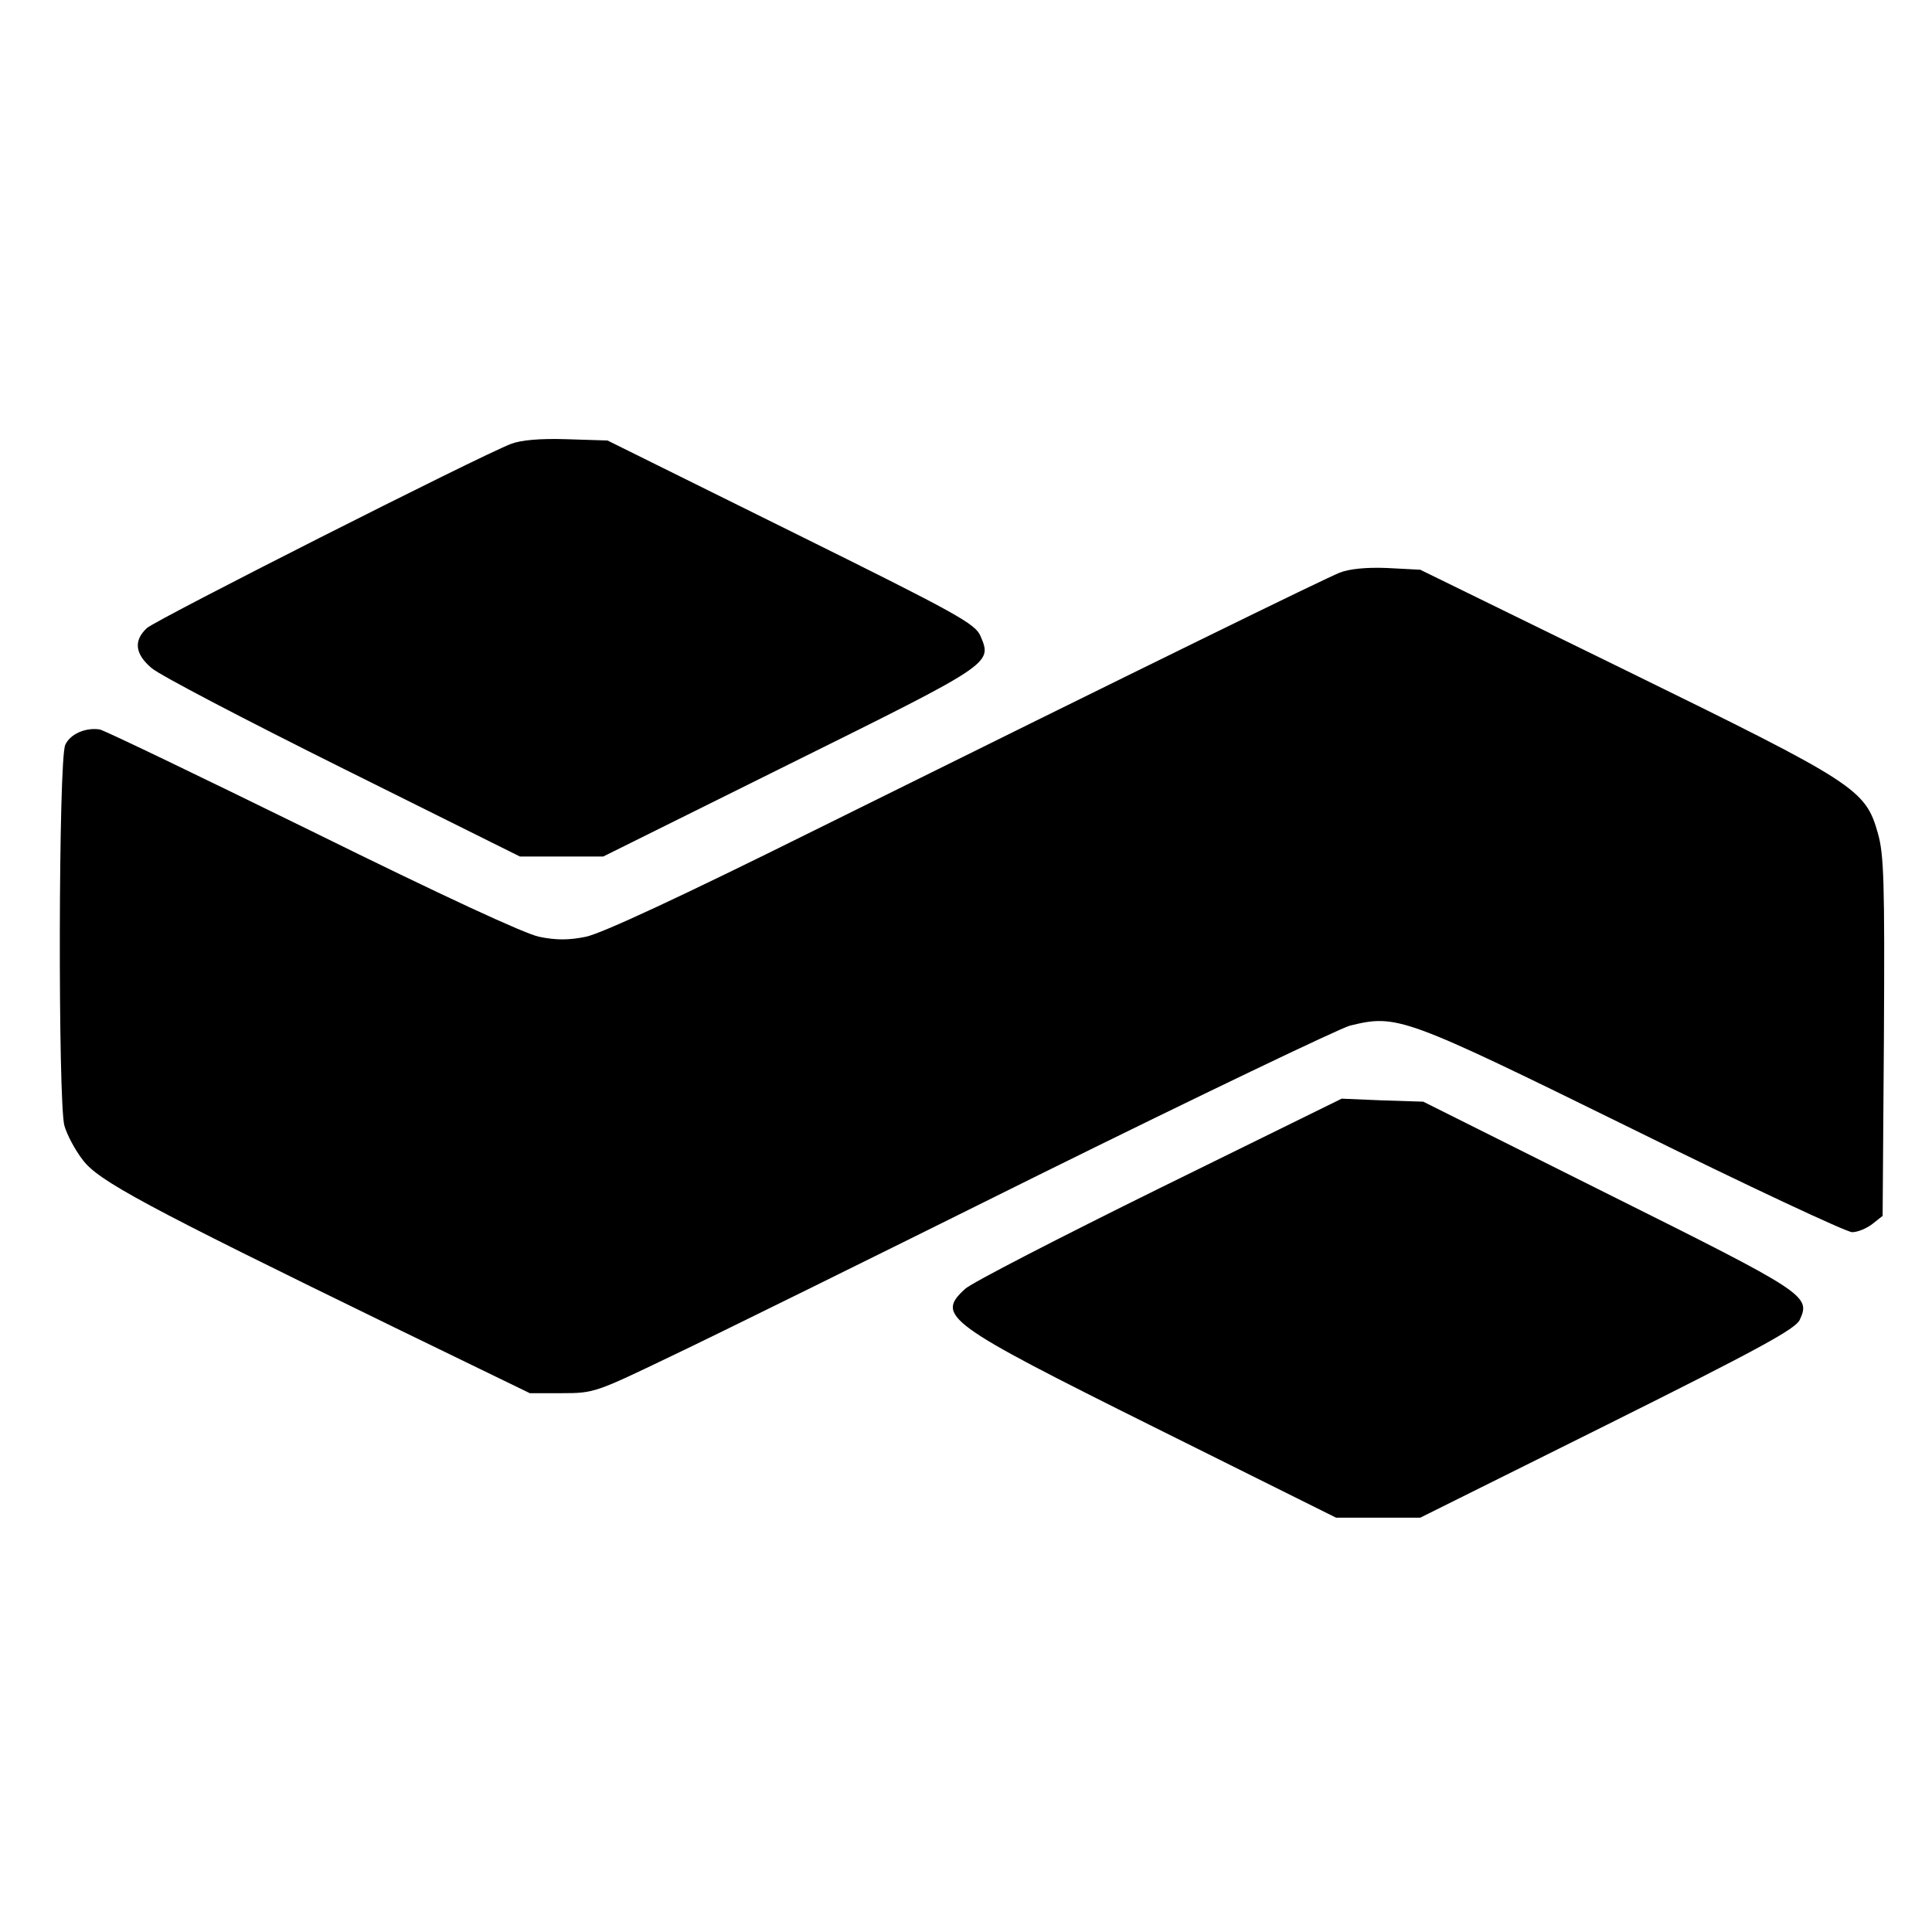
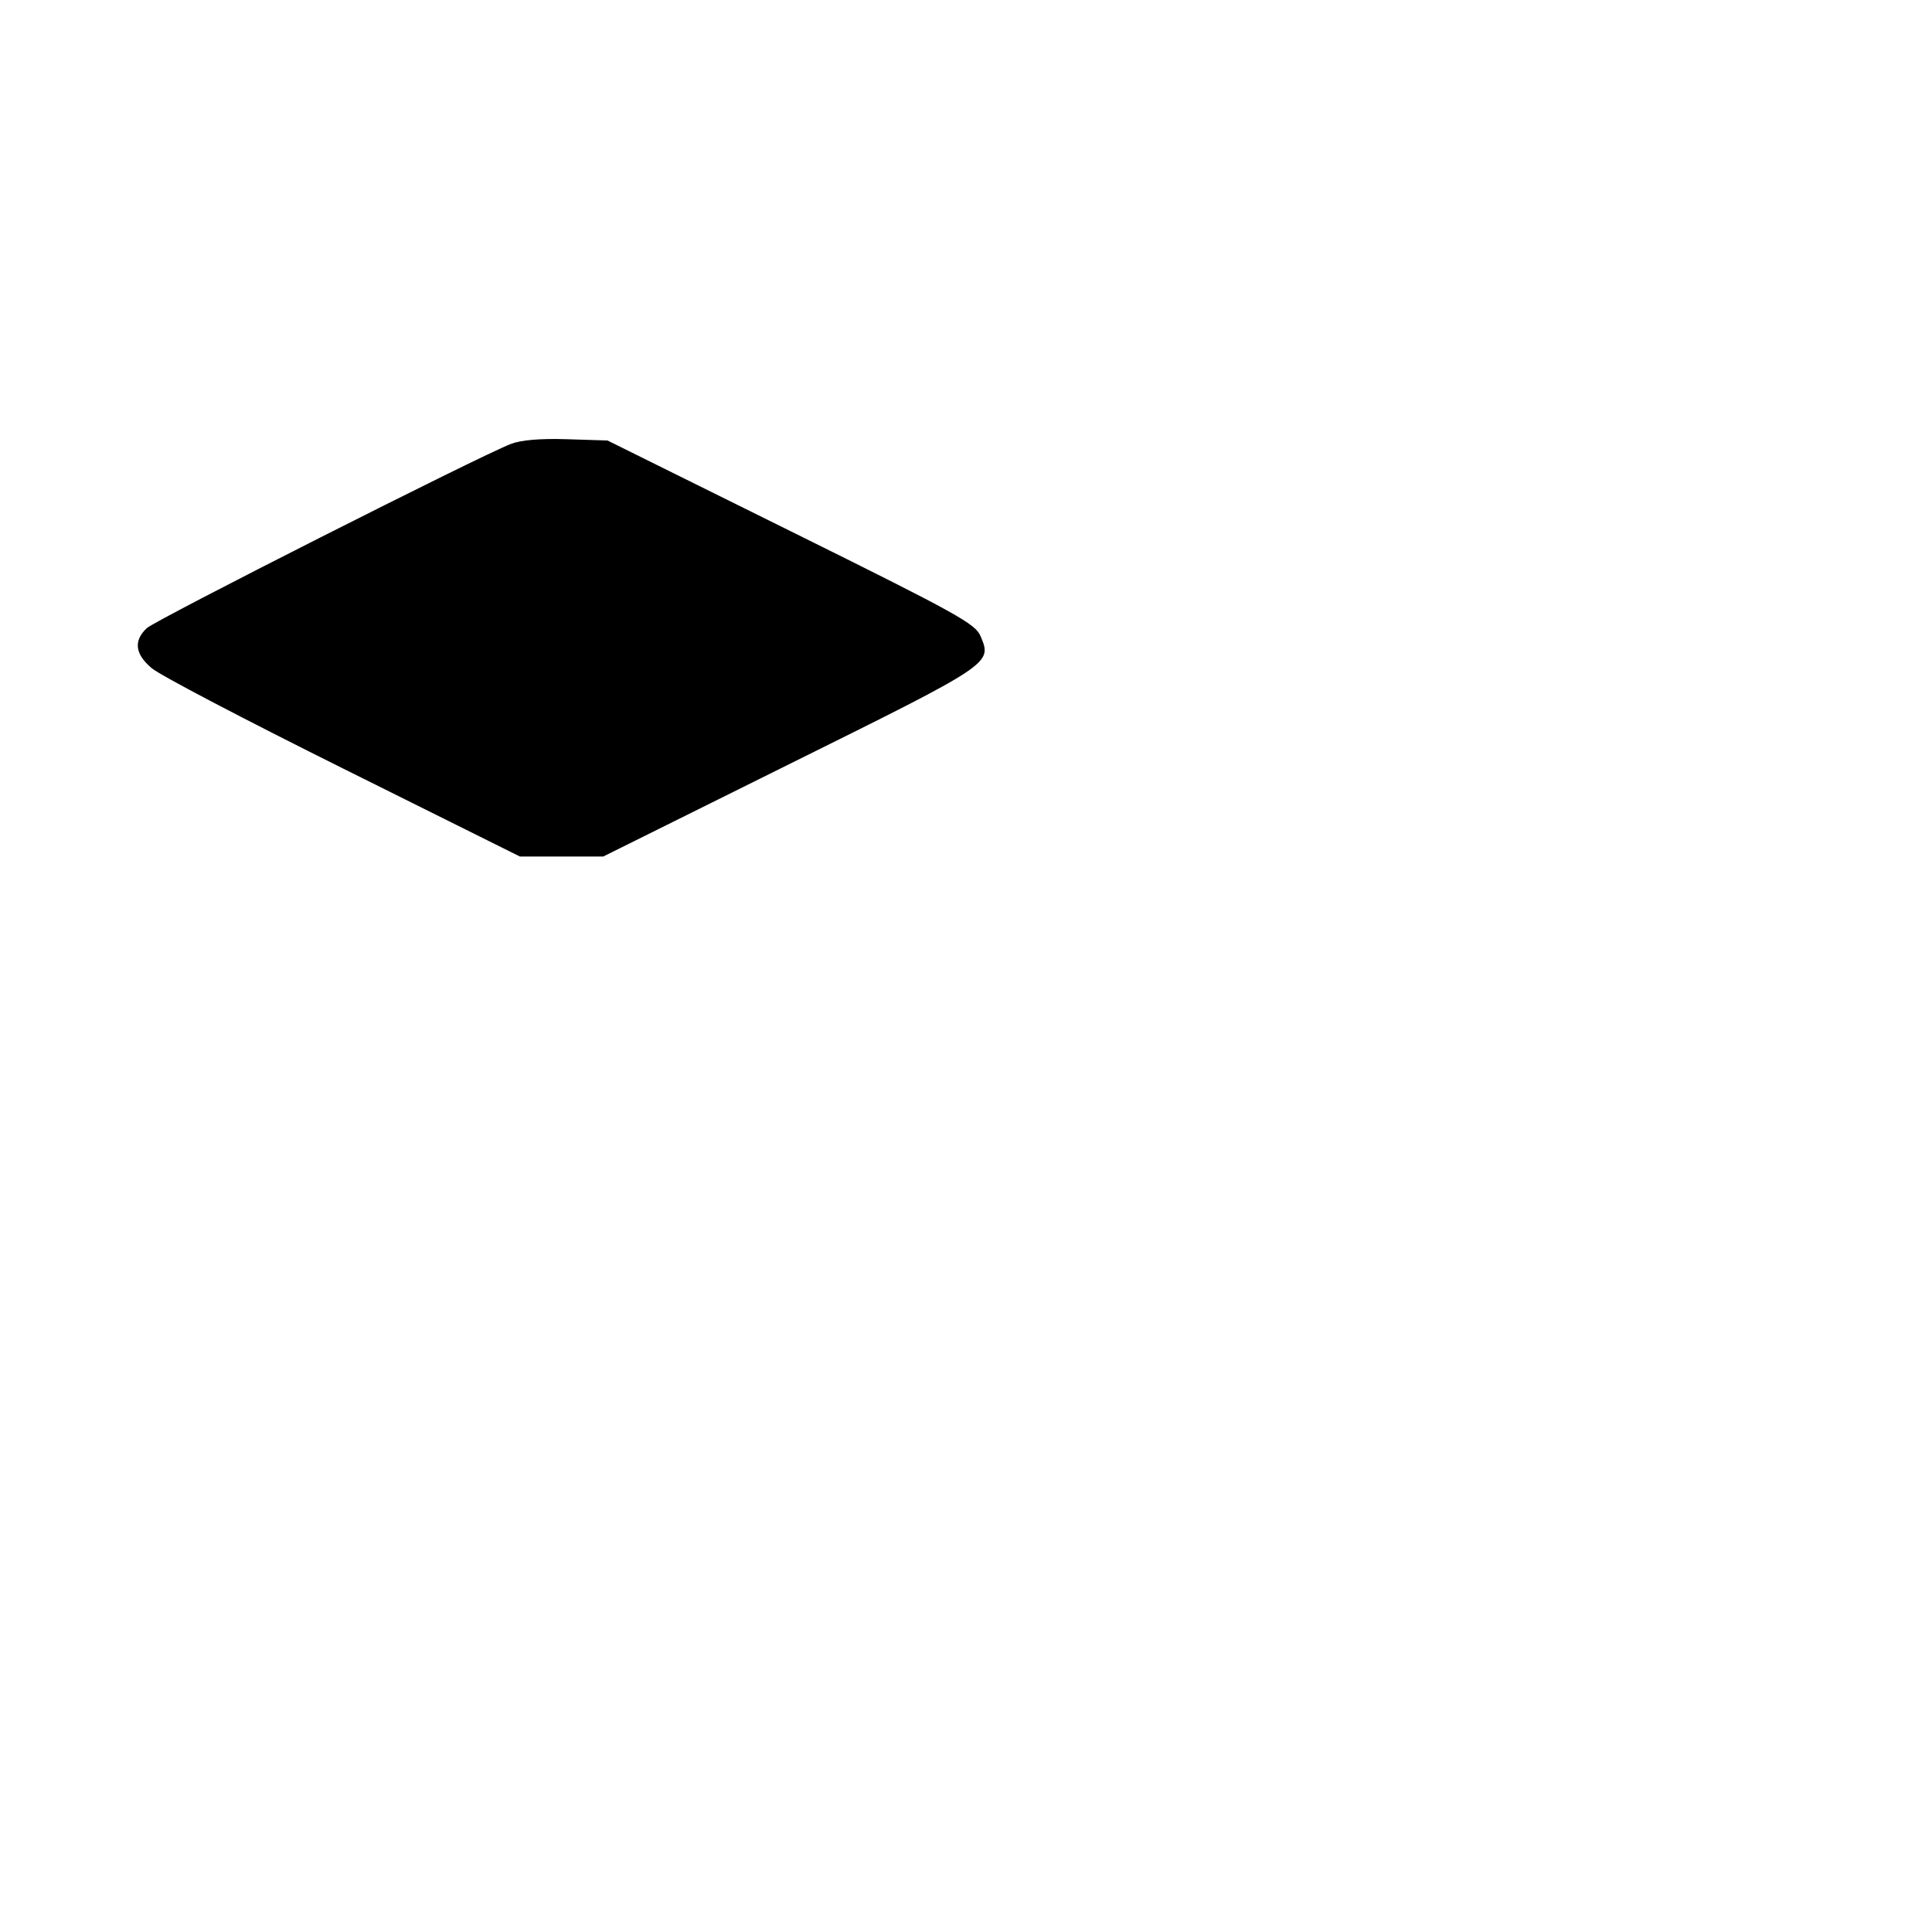
<svg xmlns="http://www.w3.org/2000/svg" version="1.0" width="450pt" height="450pt" viewBox="0 0 450 450" preserveAspectRatio="xMidYMid meet">
  <g transform="translate(0,450) scale(0.1,-0.1)" fill="#000000" stroke="none">
    <path d="M1190 3466 c-73 -28 -826 -409 -848 -429 -31 -29 -28 -60 11 -93 18 -16 219 -121 446 -234 l412 -205 97 0 97 0 435 216 c472 234 471 233 444 297 -12 29 -51 51 -441 244 l-428 212 -95 3 c-62 2 -107 -2 -130 -11z" />
-     <path d="M3120 3166 c-37 -15 -436 -210 -1223 -600 -312 -155 -497 -241 -533 -248 -39 -8 -69 -8 -108 0 -34 7 -224 95 -530 246 -263 129 -485 236 -494 237 -33 5 -69 -11 -80 -36 -16 -34 -17 -833 -2 -887 6 -21 25 -57 43 -80 36 -48 141 -105 726 -390 l315 -153 75 0 c75 0 79 2 256 87 99 47 484 237 856 422 372 184 698 340 723 347 110 27 124 22 657 -240 269 -133 500 -241 513 -241 13 0 34 9 47 19 l24 19 3 417 c2 361 0 425 -14 474 -29 103 -51 117 -588 380 l-478 234 -77 4 c-48 2 -89 -2 -111 -11z" />
-     <path d="M2700 1732 c-233 -115 -437 -220 -452 -234 -69 -63 -46 -80 442 -323 l422 -210 98 0 98 0 436 217 c353 176 439 223 448 244 26 56 14 63 -447 293 l-430 215 -95 3 -95 4 -425 -209z" />
  </g>
</svg>